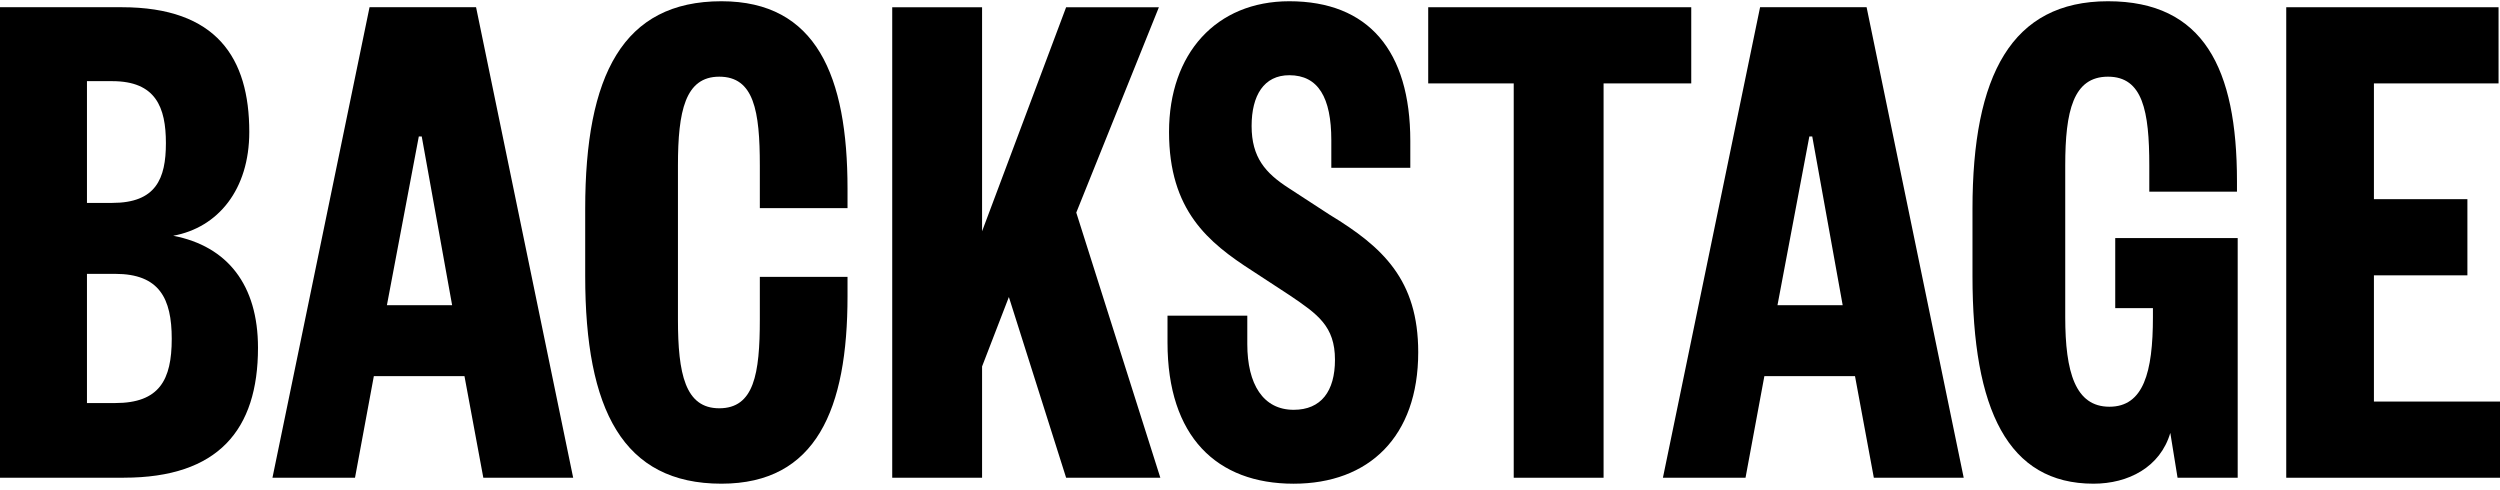
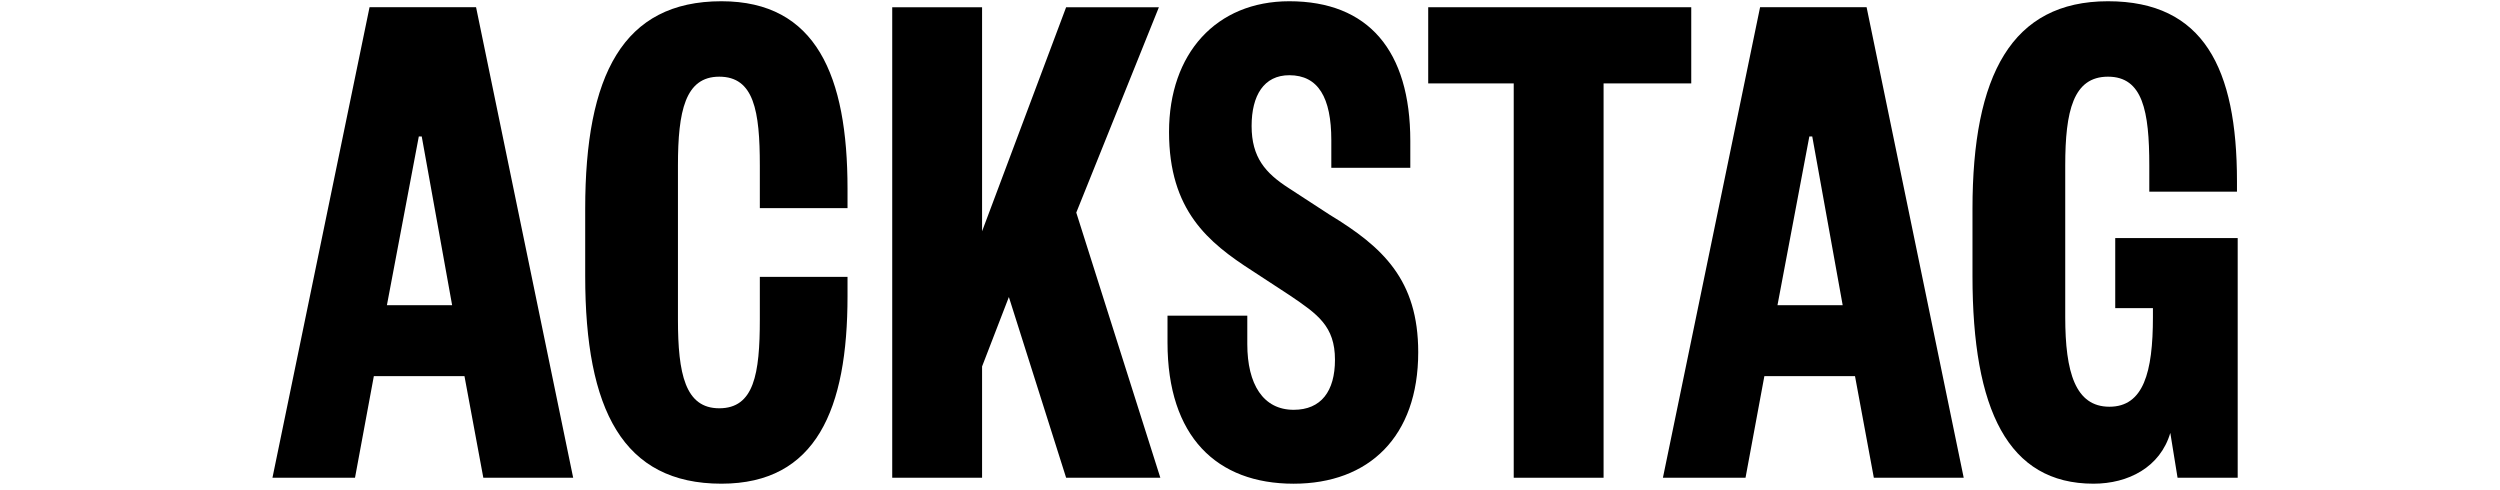
<svg xmlns="http://www.w3.org/2000/svg" width="342" height="67" viewBox="0 0 342 67" fill="none">
  <g clip-path="url(#clip0_1710_180)">
-     <path d="M11.896 37.462V55.137H15.762C21.808 55.137 23.494 51.971 23.494 46.35C23.494 40.835 21.808 37.464 15.762 37.464L11.896 37.462ZM11.896 27.757H15.36C21.306 27.757 22.696 24.486 22.696 19.582C22.696 14.679 21.312 11.102 15.36 11.102H11.896V27.757ZM16.952 65.355H0V0.988H16.656C29.642 0.988 34.102 7.937 34.102 18.05C34.102 25.917 29.845 31.128 23.694 32.251C31.13 33.682 35.294 38.995 35.294 47.577C35.294 58.815 29.84 65.348 16.954 65.348" fill="black" />
    <path d="M52.929 41.753H61.851L57.692 18.664H57.294L52.929 41.753ZM65.126 0.988L78.41 65.355H66.118L63.54 51.459H51.141L48.565 65.355H37.272L50.554 0.988H65.126Z" fill="black" />
    <path d="M92.743 43.695C92.743 51.153 93.734 55.853 98.394 55.853C103.152 55.853 103.945 51.153 103.945 43.695V37.871H115.941V40.526C115.941 55.953 111.685 66.169 98.692 66.169C85.21 66.169 80.055 56.055 80.055 37.766V28.573C80.055 10.286 85.21 0.171 98.692 0.171C111.677 0.171 115.941 10.388 115.941 25.815V28.471H103.945V22.648C103.945 15.19 103.152 10.49 98.394 10.49C93.734 10.49 92.743 15.19 92.743 22.648V43.695Z" fill="black" />
    <path d="M145.846 65.355L138.014 40.632L134.348 50.132V65.355H122.056V0.99H134.348V31.639L145.846 0.99H158.536L147.234 29.084L158.734 65.355H145.846Z" fill="black" />
    <path d="M170.63 43.184V47.072C170.63 52.588 172.81 56.062 176.974 56.062C180.74 56.062 182.624 53.508 182.624 49.213C182.624 44.617 180.246 42.982 176.478 40.428L171.324 37.055C165.276 33.168 159.924 28.78 159.924 18.051C159.924 7.322 166.373 0.171 176.376 0.171C187.182 0.171 192.93 6.913 192.93 19.277V22.955H182.124V19.175C182.124 13.351 180.34 10.29 176.376 10.29C172.906 10.29 171.22 13.048 171.22 17.237C171.22 21.528 173.104 23.673 176.276 25.717L181.919 29.391C189.155 33.784 194.013 38.277 194.013 48.19C194.013 59.735 187.273 66.171 176.963 66.171C166.455 66.171 159.715 59.735 159.715 46.862V43.184H170.63Z" fill="black" />
    <path d="M207.077 65.355V11.41H195.379V0.99H231.363V11.41H219.369V65.355H207.077Z" fill="black" />
    <path d="M243.159 41.753H252.079L247.915 18.664H247.519L243.159 41.753ZM255.351 0.988L268.635 65.355H256.341L253.765 51.459H241.365L238.787 65.355H227.487L240.779 0.988H255.351Z" fill="black" />
    <path d="M297.89 65.355L296.898 59.222C295.51 63.922 291.148 66.169 286.39 66.169C274.692 66.169 269.836 56.055 269.836 37.766V28.573C269.836 10.286 275.192 0.171 288.372 0.171C301.458 0.171 306.018 9.366 306.018 24.791V26.222H294.024V22.648C294.024 15.19 293.13 10.49 288.372 10.49C283.614 10.49 282.524 15.19 282.524 22.648V43.38C282.524 50.942 283.912 55.64 288.57 55.64C293.228 55.64 294.52 50.942 294.52 43.38V42.155H289.364V32.566H306.116V65.355H297.89Z" fill="black" />
-     <path d="M312.758 0.99V65.355H342V54.933H324.752V37.666H337.54V27.246H324.752V11.41H341.802V0.99H312.758Z" fill="black" />
  </g>
  <defs>
    <clipPath id="clip0_1710_180">
      <rect width="342" height="66" fill="white" transform="translate(0 0.171)" />
    </clipPath>
  </defs>
</svg>